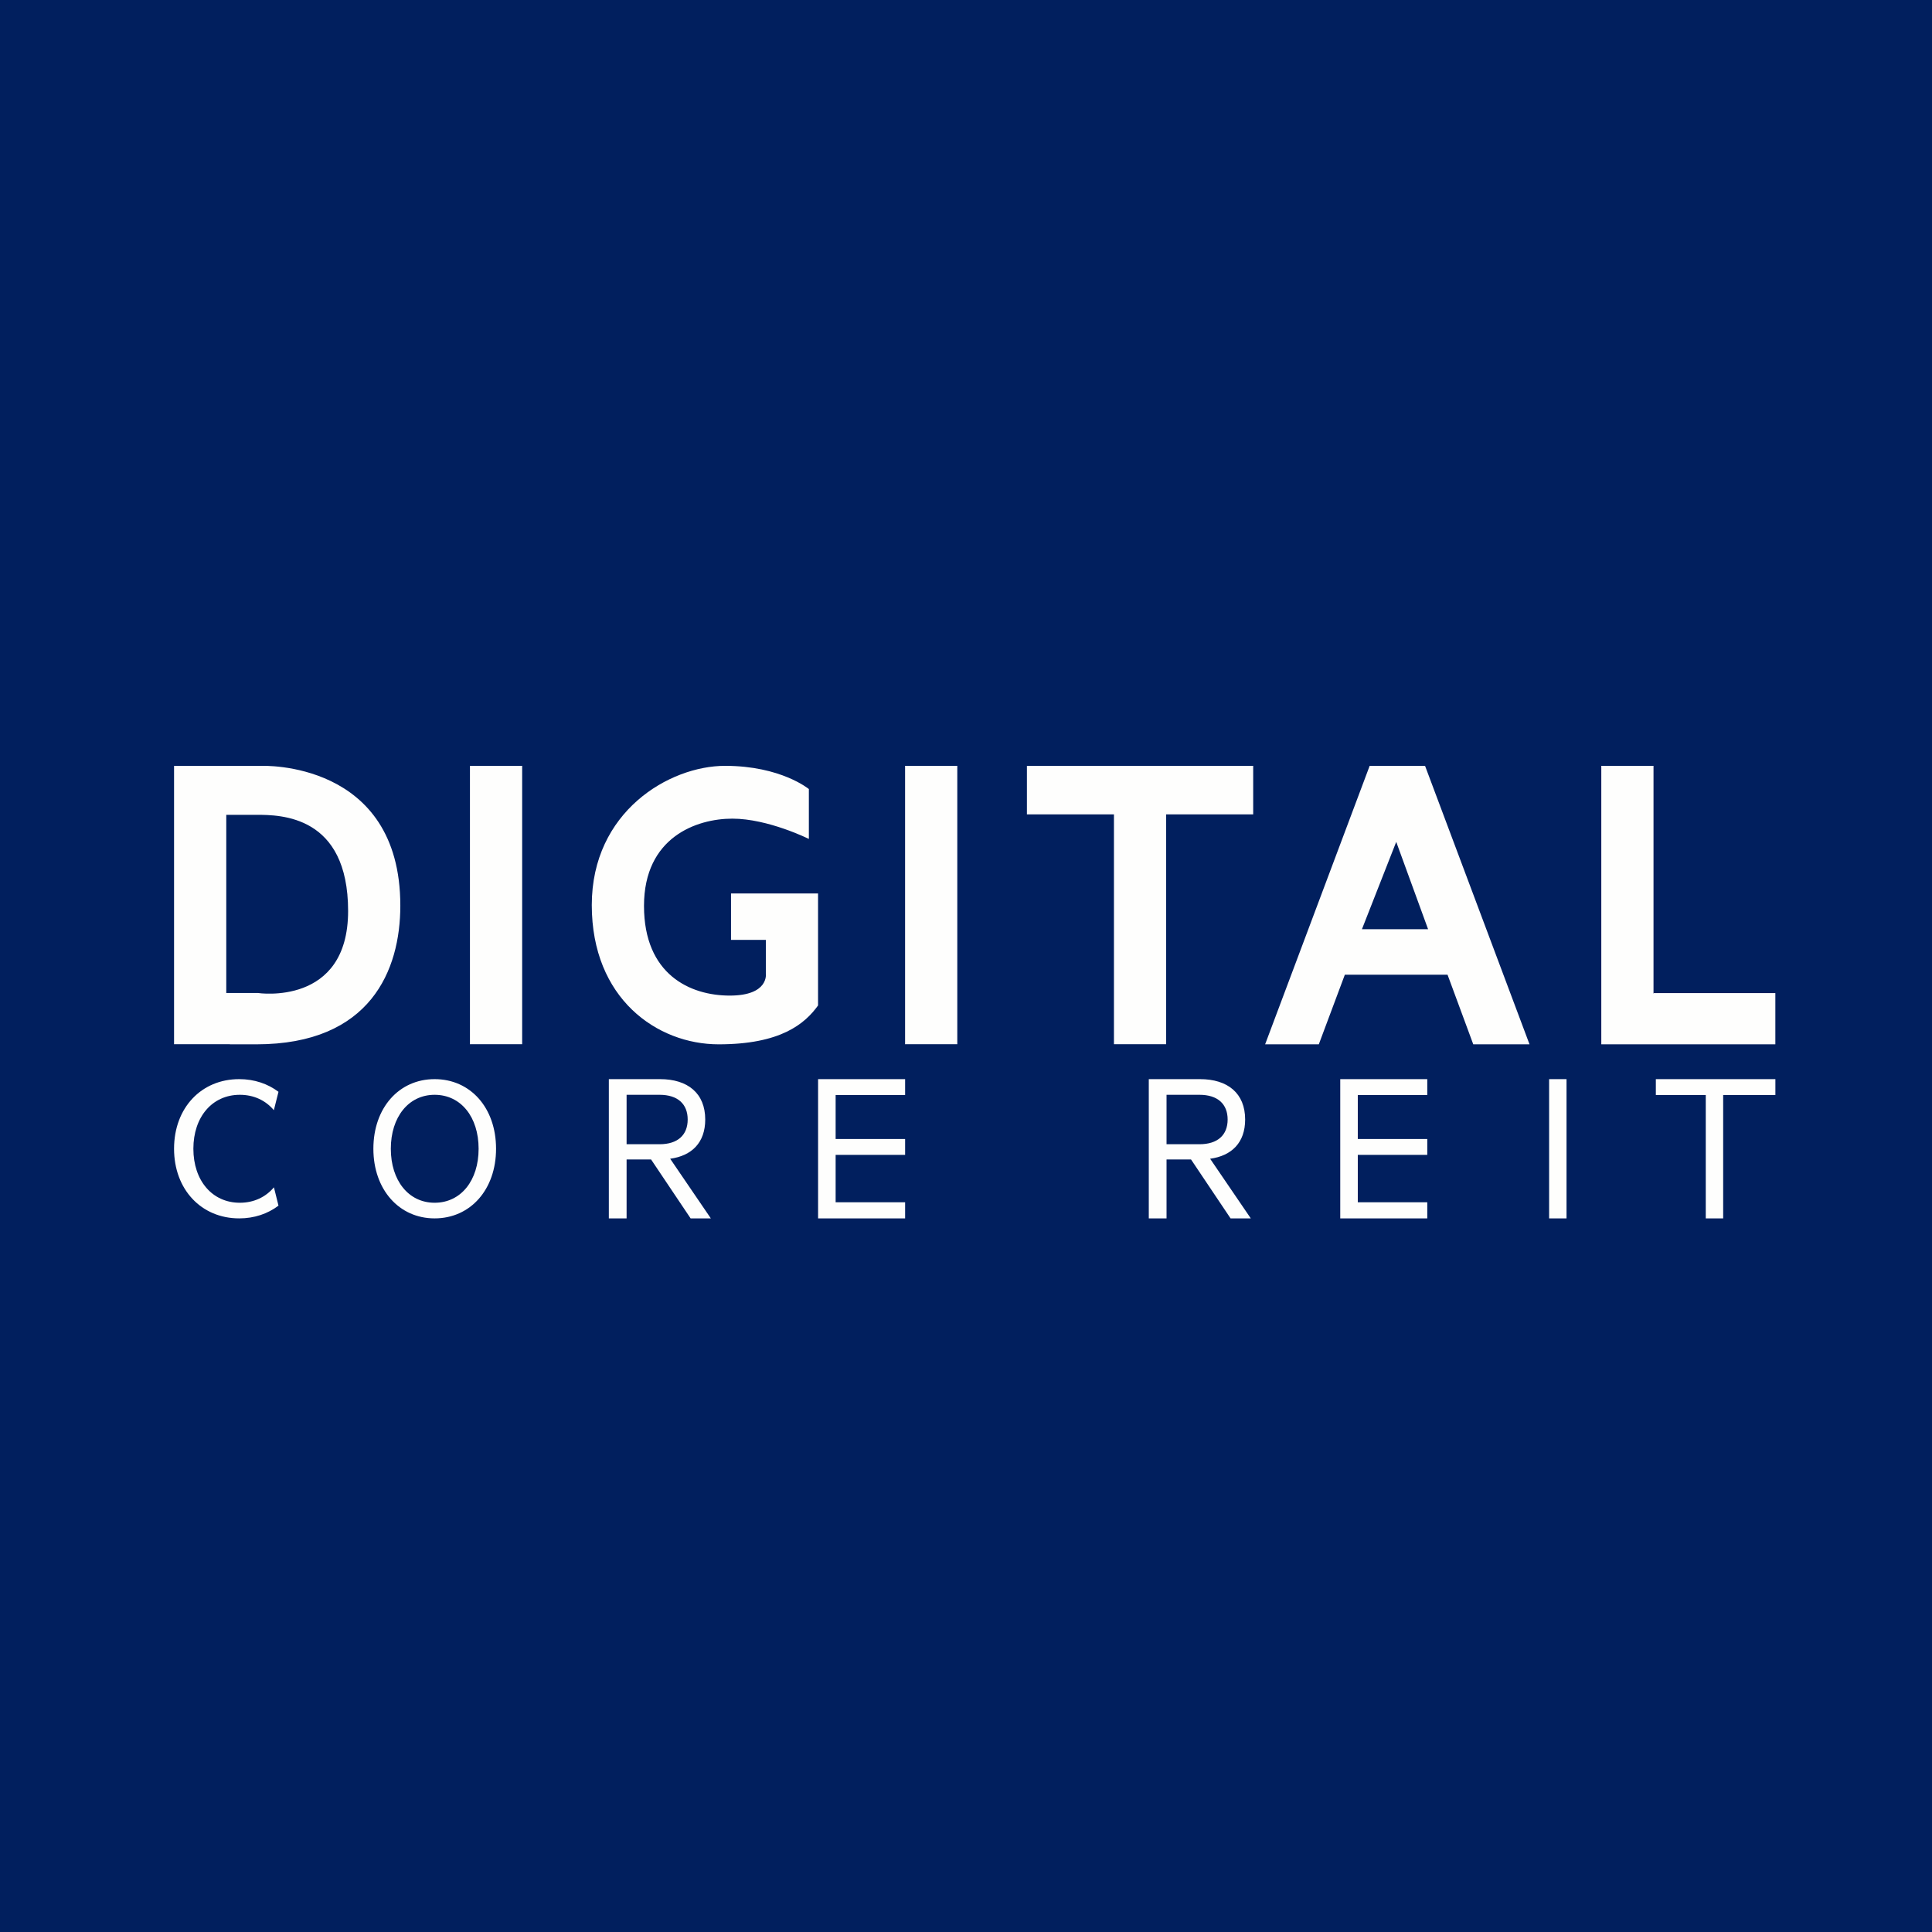
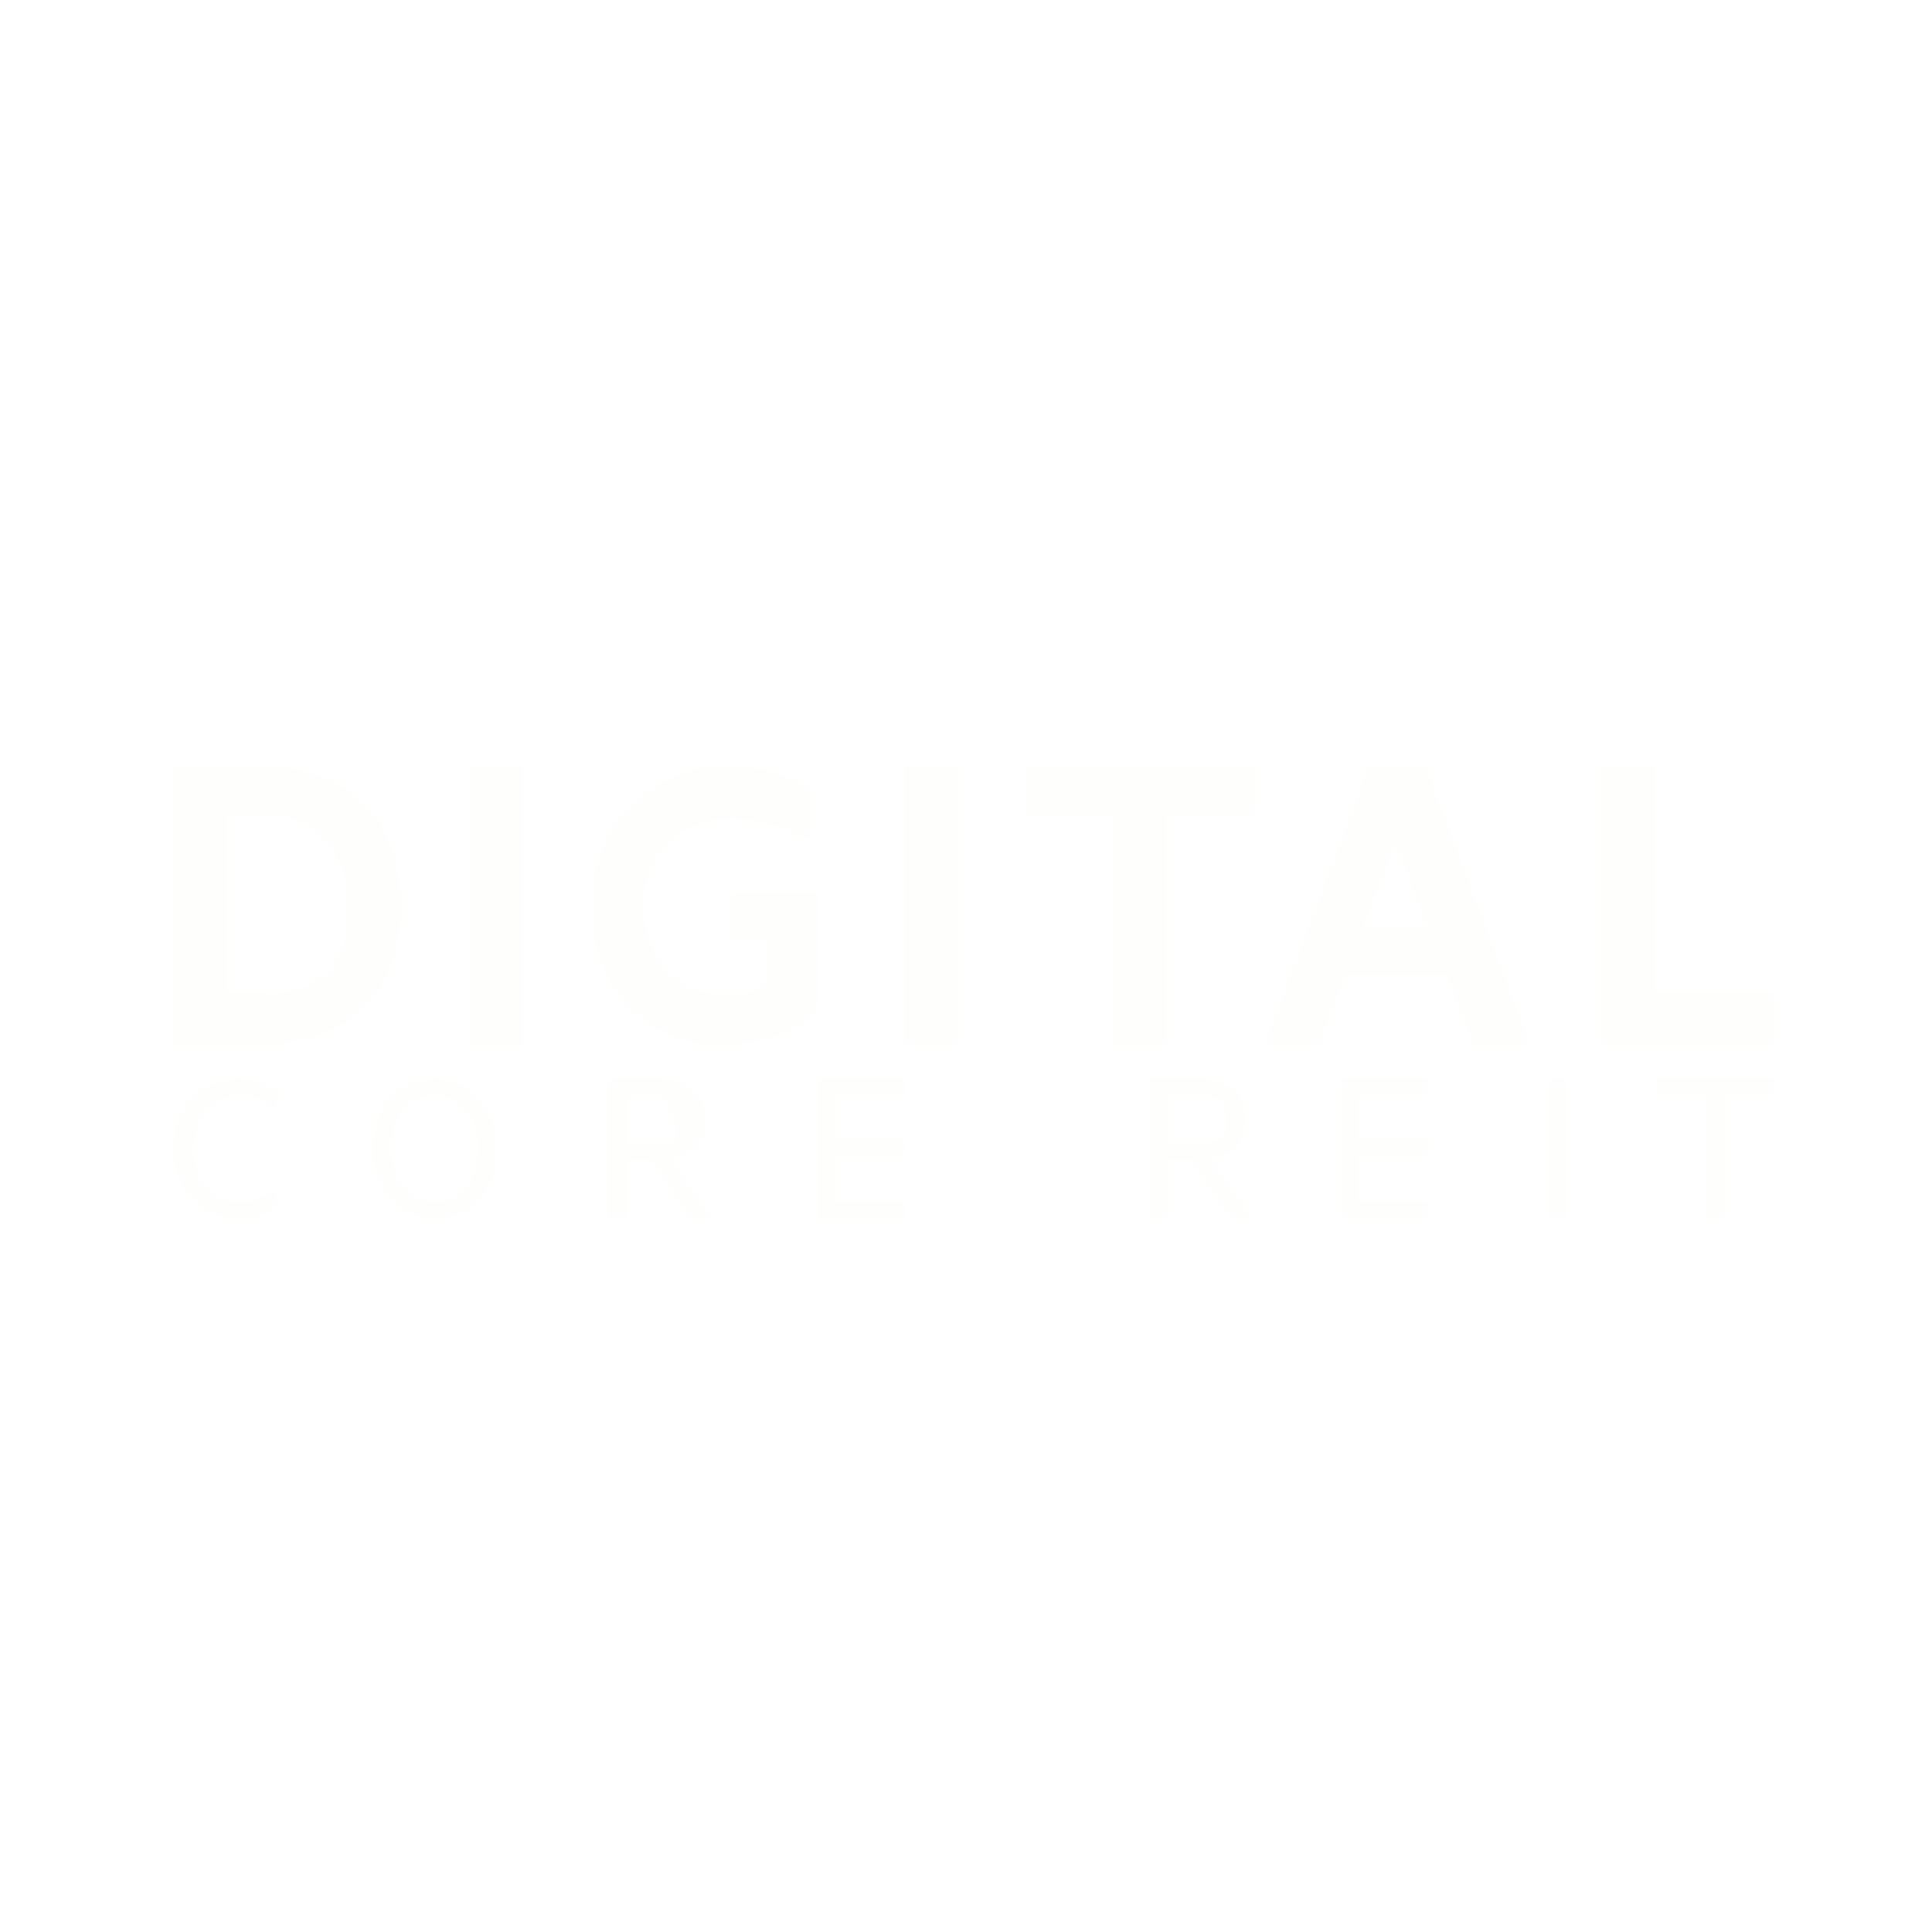
<svg xmlns="http://www.w3.org/2000/svg" viewBox="0 0 55.5 55.5">
-   <rect width="56" height="56" fill="rgb(1, 31, 94)" />
-   <path d="M 47.49,28.529 H 51 V 30 H 46 V 22 H 47.5 V 28.544 Z M 13.507,29.997 L 13.5,30 V 22 H 15 V 29.997 H 13.507 Z M 7.512,22.001 H 5 V 30 L 5.007,29.997 H 6.603 V 30 H 7.364 C 10.647,30 11.5,27.865 11.5,26.017 C 11.5,21.831 7.512,22.001 7.512,22.001 Z M 7.413,28.526 H 6.5 V 23.407 H 7.364 C 8.07,23.407 10,23.424 10,26.17 S 7.413,28.526 7.413,28.526 Z M 26.007,29.997 L 26,30 V 22 H 27.5 V 29.997 H 26.007 Z M 21,27 H 22 V 27.967 S 22.099,28.6 20.963,28.6 C 19.826,28.6 18.5,27.996 18.5,26.023 C 18.5,24.05 20.011,23.517 21.038,23.517 C 22.066,23.517 23.236,24.1 23.236,24.1 V 22.667 S 22.434,22 20.829,22 S 17,23.317 17,26 C 17,28.684 18.873,30 20.645,30 C 22.417,30 23.116,29.417 23.5,28.884 V 25.666 H 21 V 27 Z M 29.5,22 V 23.395 H 32 V 29.997 H 33.5 V 23.395 H 36 V 22 H 29.5 Z M 36.343,30 L 39.346,22 H 40.937 L 43.938,30 H 42.322 L 41.583,28 H 38.633 L 37.885,30 H 36.343 Z M 40.109,24.184 L 39.124,26.693 H 41.024 L 40.109,24.184 Z M 20.259,32.16 C 20.259,31.404 19.755,31 18.961,31 H 17.49 V 35 H 18 V 33.307 H 18.703 L 19.839,35 H 20.42 L 19.252,33.287 C 19.872,33.202 20.259,32.825 20.259,32.16 Z M 18,32.87 V 31.45 H 18.949 C 19.471,31.45 19.755,31.717 19.755,32.16 C 19.755,32.603 19.471,32.87 18.949,32.87 H 18 Z M 10.726,33 C 10.726,31.823 11.463,31 12.485,31 C 13.514,31 14.25,31.823 14.25,33 C 14.25,34.171 13.514,35 12.485,35 C 11.463,35 10.726,34.171 10.726,33 Z M 11.227,33 C 11.227,33.912 11.736,34.551 12.485,34.551 C 13.241,34.551 13.749,33.912 13.749,33 S 13.241,31.45 12.485,31.45 C 11.736,31.45 11.227,32.089 11.227,33 Z M 7.869,34.108 C 7.633,34.387 7.295,34.551 6.89,34.551 C 6.094,34.551 5.555,33.912 5.555,33 S 6.094,31.45 6.89,31.45 C 7.295,31.45 7.632,31.613 7.867,31.892 L 8,31.364 C 7.692,31.133 7.307,31 6.871,31 C 5.784,31 5,31.823 5,33 C 5,34.171 5.784,35 6.871,35 C 7.307,35 7.693,34.867 8,34.634 L 7.869,34.108 Z M 45.001,35 H 44.501 V 31 H 45.001 V 35 Z M 47.567,31 V 31.456 H 49.001 V 35 H 49.501 V 31.456 H 51.001 V 31 H 47.567 Z M 34.472,31 C 35.266,31 35.769,31.404 35.769,32.16 C 35.769,32.825 35.382,33.202 34.763,33.287 L 35.931,35 H 35.35 L 34.214,33.307 H 33.511 V 35 H 33.001 V 31 H 34.472 Z M 34.459,31.45 H 33.511 V 32.87 H 34.459 C 34.982,32.87 35.266,32.603 35.266,32.16 C 35.266,31.717 34.982,31.45 34.459,31.45 Z M 23.501,35 H 26.001 V 34.538 H 24.005 V 33.176 H 26.001 V 32.72 H 24.005 V 31.456 H 26.001 V 31 H 23.501 V 35 Z M 41.001,35 H 38.501 V 31 H 41.001 V 31.456 H 39.005 V 32.72 H 41.001 V 33.176 H 39.005 V 34.538 H 41.001 V 35 Z" clip-rule="evenodd" fill="rgb(254, 254, 253)" fill-rule="evenodd" />
+   <path d="M 47.49,28.529 H 51 V 30 H 46 V 22 H 47.5 V 28.544 Z M 13.507,29.997 L 13.5,30 V 22 H 15 V 29.997 H 13.507 Z M 7.512,22.001 H 5 V 30 L 5.007,29.997 H 6.603 V 30 H 7.364 C 10.647,30 11.5,27.865 11.5,26.017 C 11.5,21.831 7.512,22.001 7.512,22.001 Z M 7.413,28.526 H 6.5 V 23.407 H 7.364 C 8.07,23.407 10,23.424 10,26.17 S 7.413,28.526 7.413,28.526 Z M 26.007,29.997 L 26,30 V 22 H 27.5 V 29.997 H 26.007 Z M 21,27 H 22 V 27.967 S 22.099,28.6 20.963,28.6 C 19.826,28.6 18.5,27.996 18.5,26.023 C 18.5,24.05 20.011,23.517 21.038,23.517 C 22.066,23.517 23.236,24.1 23.236,24.1 V 22.667 S 22.434,22 20.829,22 S 17,23.317 17,26 C 17,28.684 18.873,30 20.645,30 C 22.417,30 23.116,29.417 23.5,28.884 V 25.666 H 21 V 27 Z M 29.5,22 V 23.395 H 32 V 29.997 H 33.5 V 23.395 H 36 V 22 H 29.5 Z M 36.343,30 L 39.346,22 H 40.937 L 43.938,30 H 42.322 L 41.583,28 H 38.633 L 37.885,30 H 36.343 Z M 40.109,24.184 L 39.124,26.693 H 41.024 L 40.109,24.184 Z M 20.259,32.16 C 20.259,31.404 19.755,31 18.961,31 H 17.49 V 35 H 18 V 33.307 H 18.703 L 19.839,35 H 20.42 L 19.252,33.287 C 19.872,33.202 20.259,32.825 20.259,32.16 Z M 18,32.87 V 31.45 H 18.949 C 19.755,32.603 19.471,32.87 18.949,32.87 H 18 Z M 10.726,33 C 10.726,31.823 11.463,31 12.485,31 C 13.514,31 14.25,31.823 14.25,33 C 14.25,34.171 13.514,35 12.485,35 C 11.463,35 10.726,34.171 10.726,33 Z M 11.227,33 C 11.227,33.912 11.736,34.551 12.485,34.551 C 13.241,34.551 13.749,33.912 13.749,33 S 13.241,31.45 12.485,31.45 C 11.736,31.45 11.227,32.089 11.227,33 Z M 7.869,34.108 C 7.633,34.387 7.295,34.551 6.89,34.551 C 6.094,34.551 5.555,33.912 5.555,33 S 6.094,31.45 6.89,31.45 C 7.295,31.45 7.632,31.613 7.867,31.892 L 8,31.364 C 7.692,31.133 7.307,31 6.871,31 C 5.784,31 5,31.823 5,33 C 5,34.171 5.784,35 6.871,35 C 7.307,35 7.693,34.867 8,34.634 L 7.869,34.108 Z M 45.001,35 H 44.501 V 31 H 45.001 V 35 Z M 47.567,31 V 31.456 H 49.001 V 35 H 49.501 V 31.456 H 51.001 V 31 H 47.567 Z M 34.472,31 C 35.266,31 35.769,31.404 35.769,32.16 C 35.769,32.825 35.382,33.202 34.763,33.287 L 35.931,35 H 35.35 L 34.214,33.307 H 33.511 V 35 H 33.001 V 31 H 34.472 Z M 34.459,31.45 H 33.511 V 32.87 H 34.459 C 34.982,32.87 35.266,32.603 35.266,32.16 C 35.266,31.717 34.982,31.45 34.459,31.45 Z M 23.501,35 H 26.001 V 34.538 H 24.005 V 33.176 H 26.001 V 32.72 H 24.005 V 31.456 H 26.001 V 31 H 23.501 V 35 Z M 41.001,35 H 38.501 V 31 H 41.001 V 31.456 H 39.005 V 32.72 H 41.001 V 33.176 H 39.005 V 34.538 H 41.001 V 35 Z" clip-rule="evenodd" fill="rgb(254, 254, 253)" fill-rule="evenodd" />
</svg>